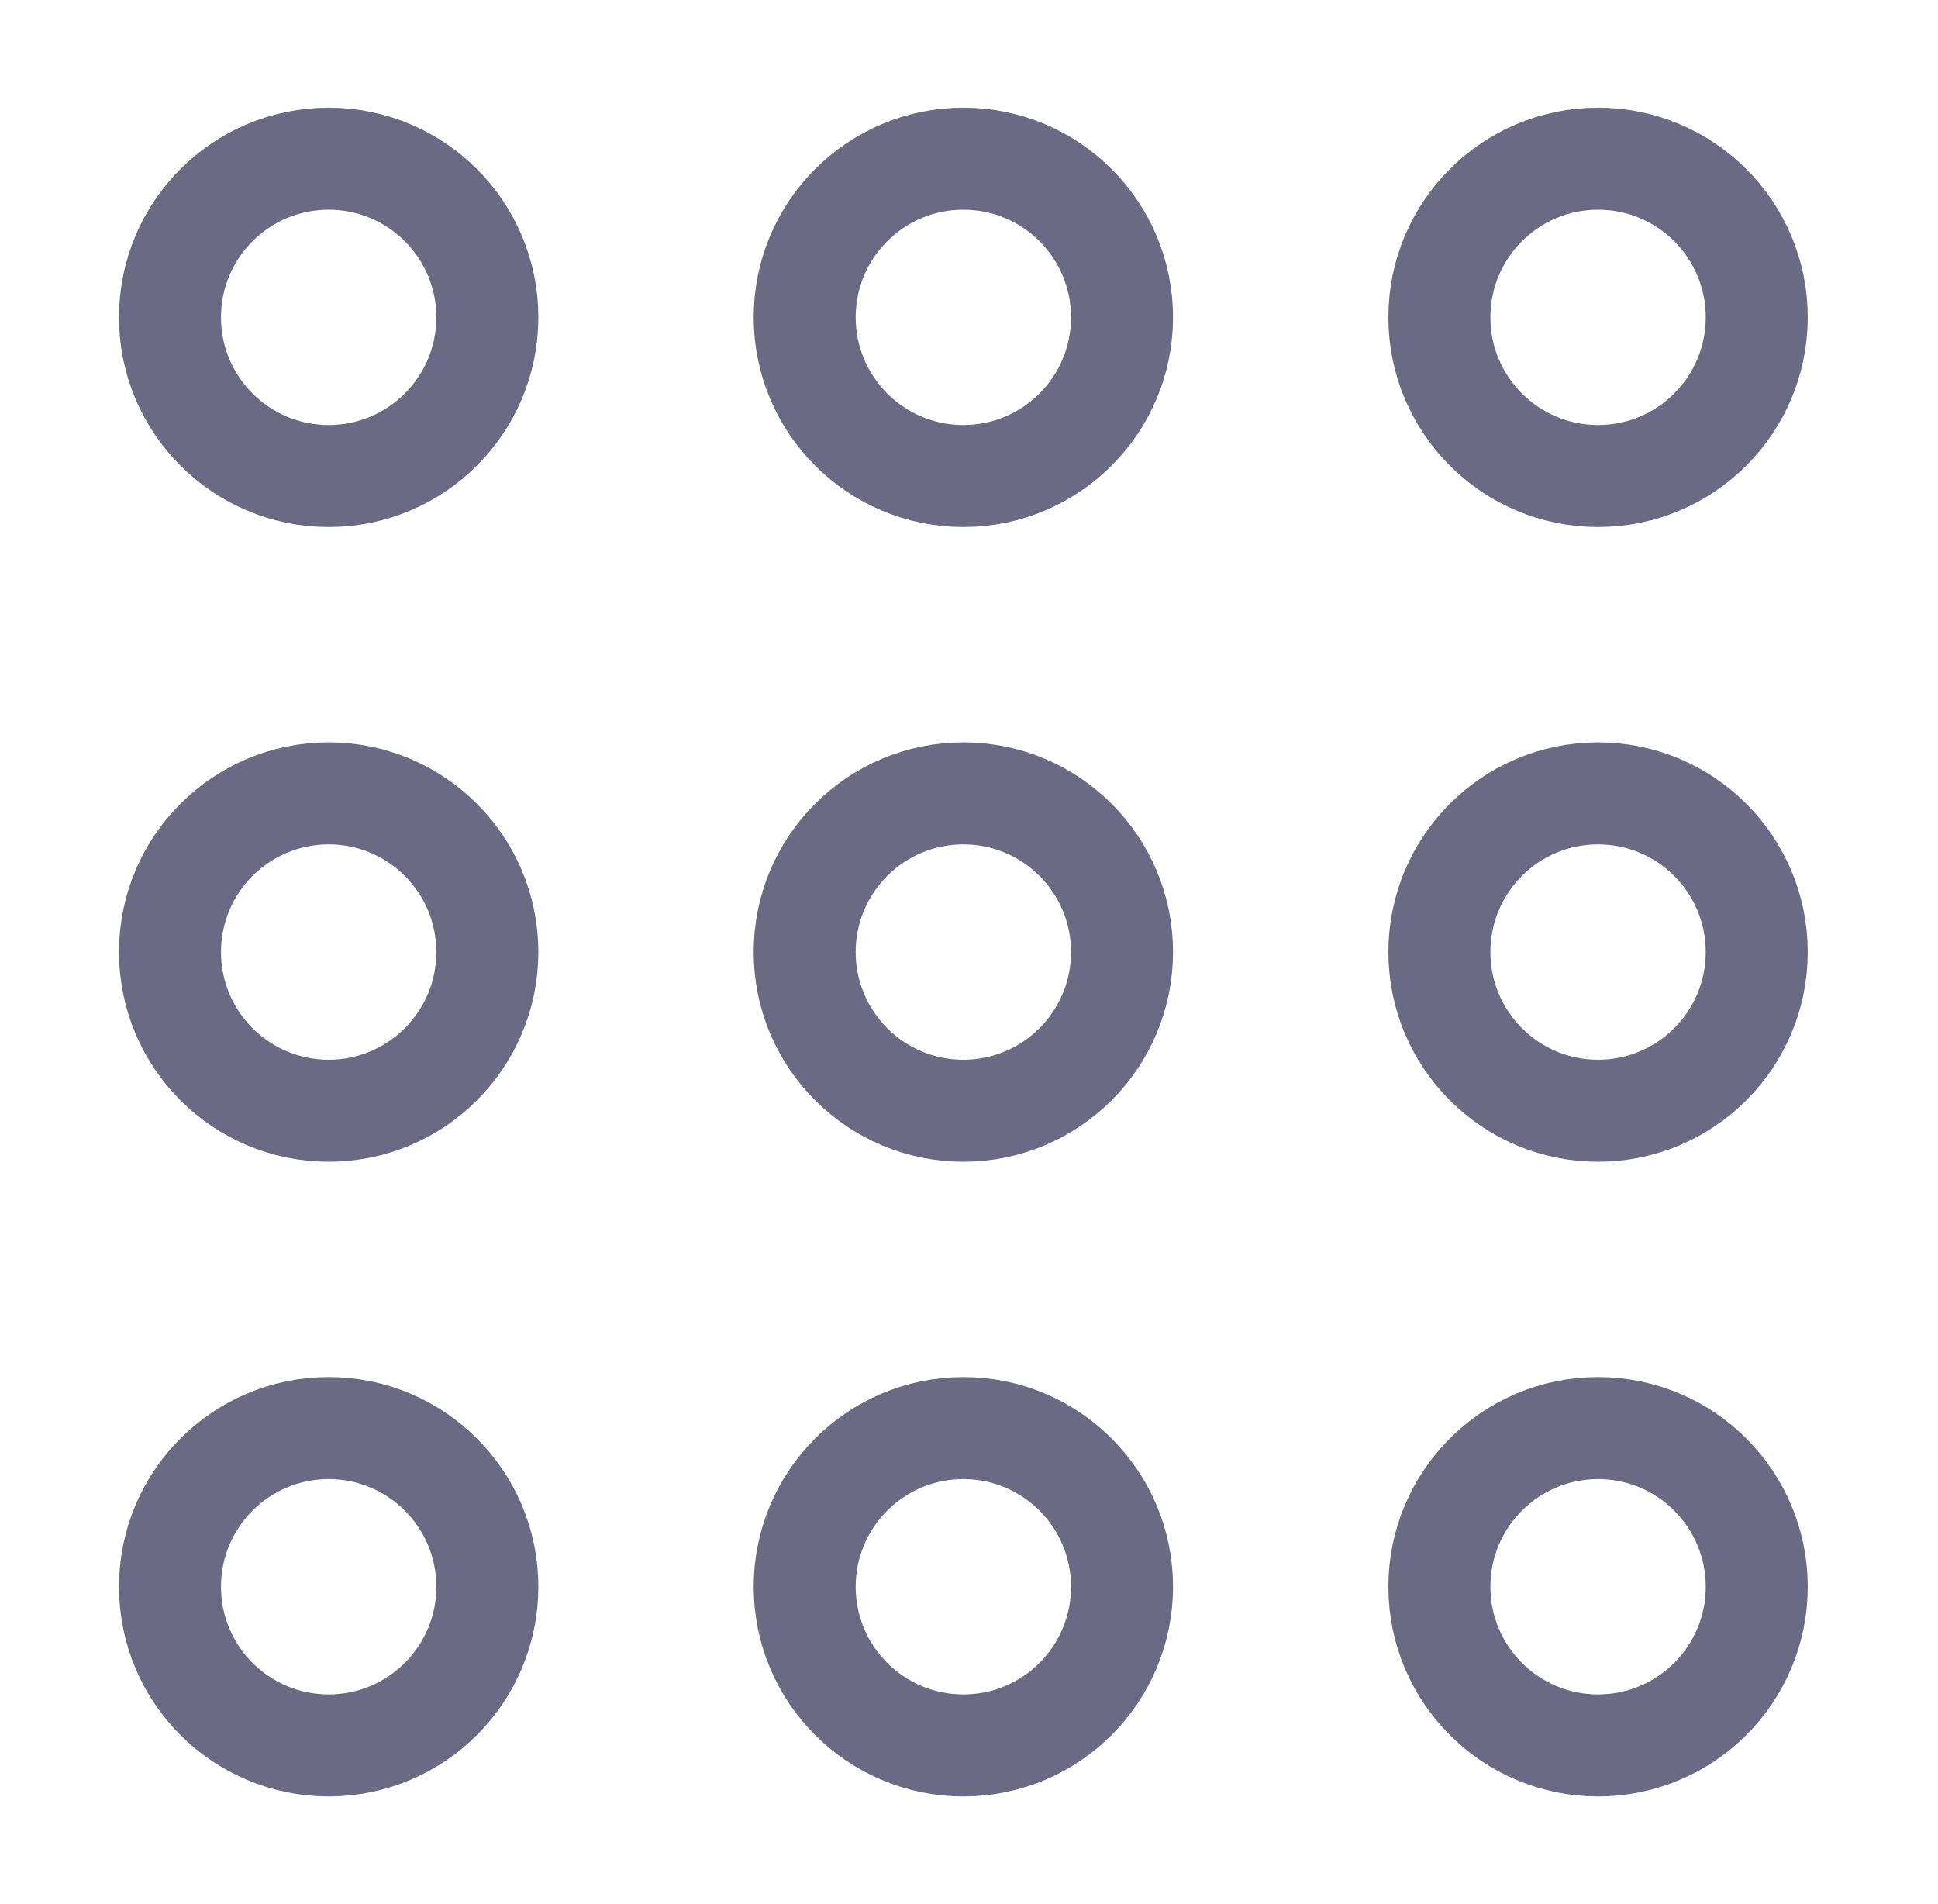
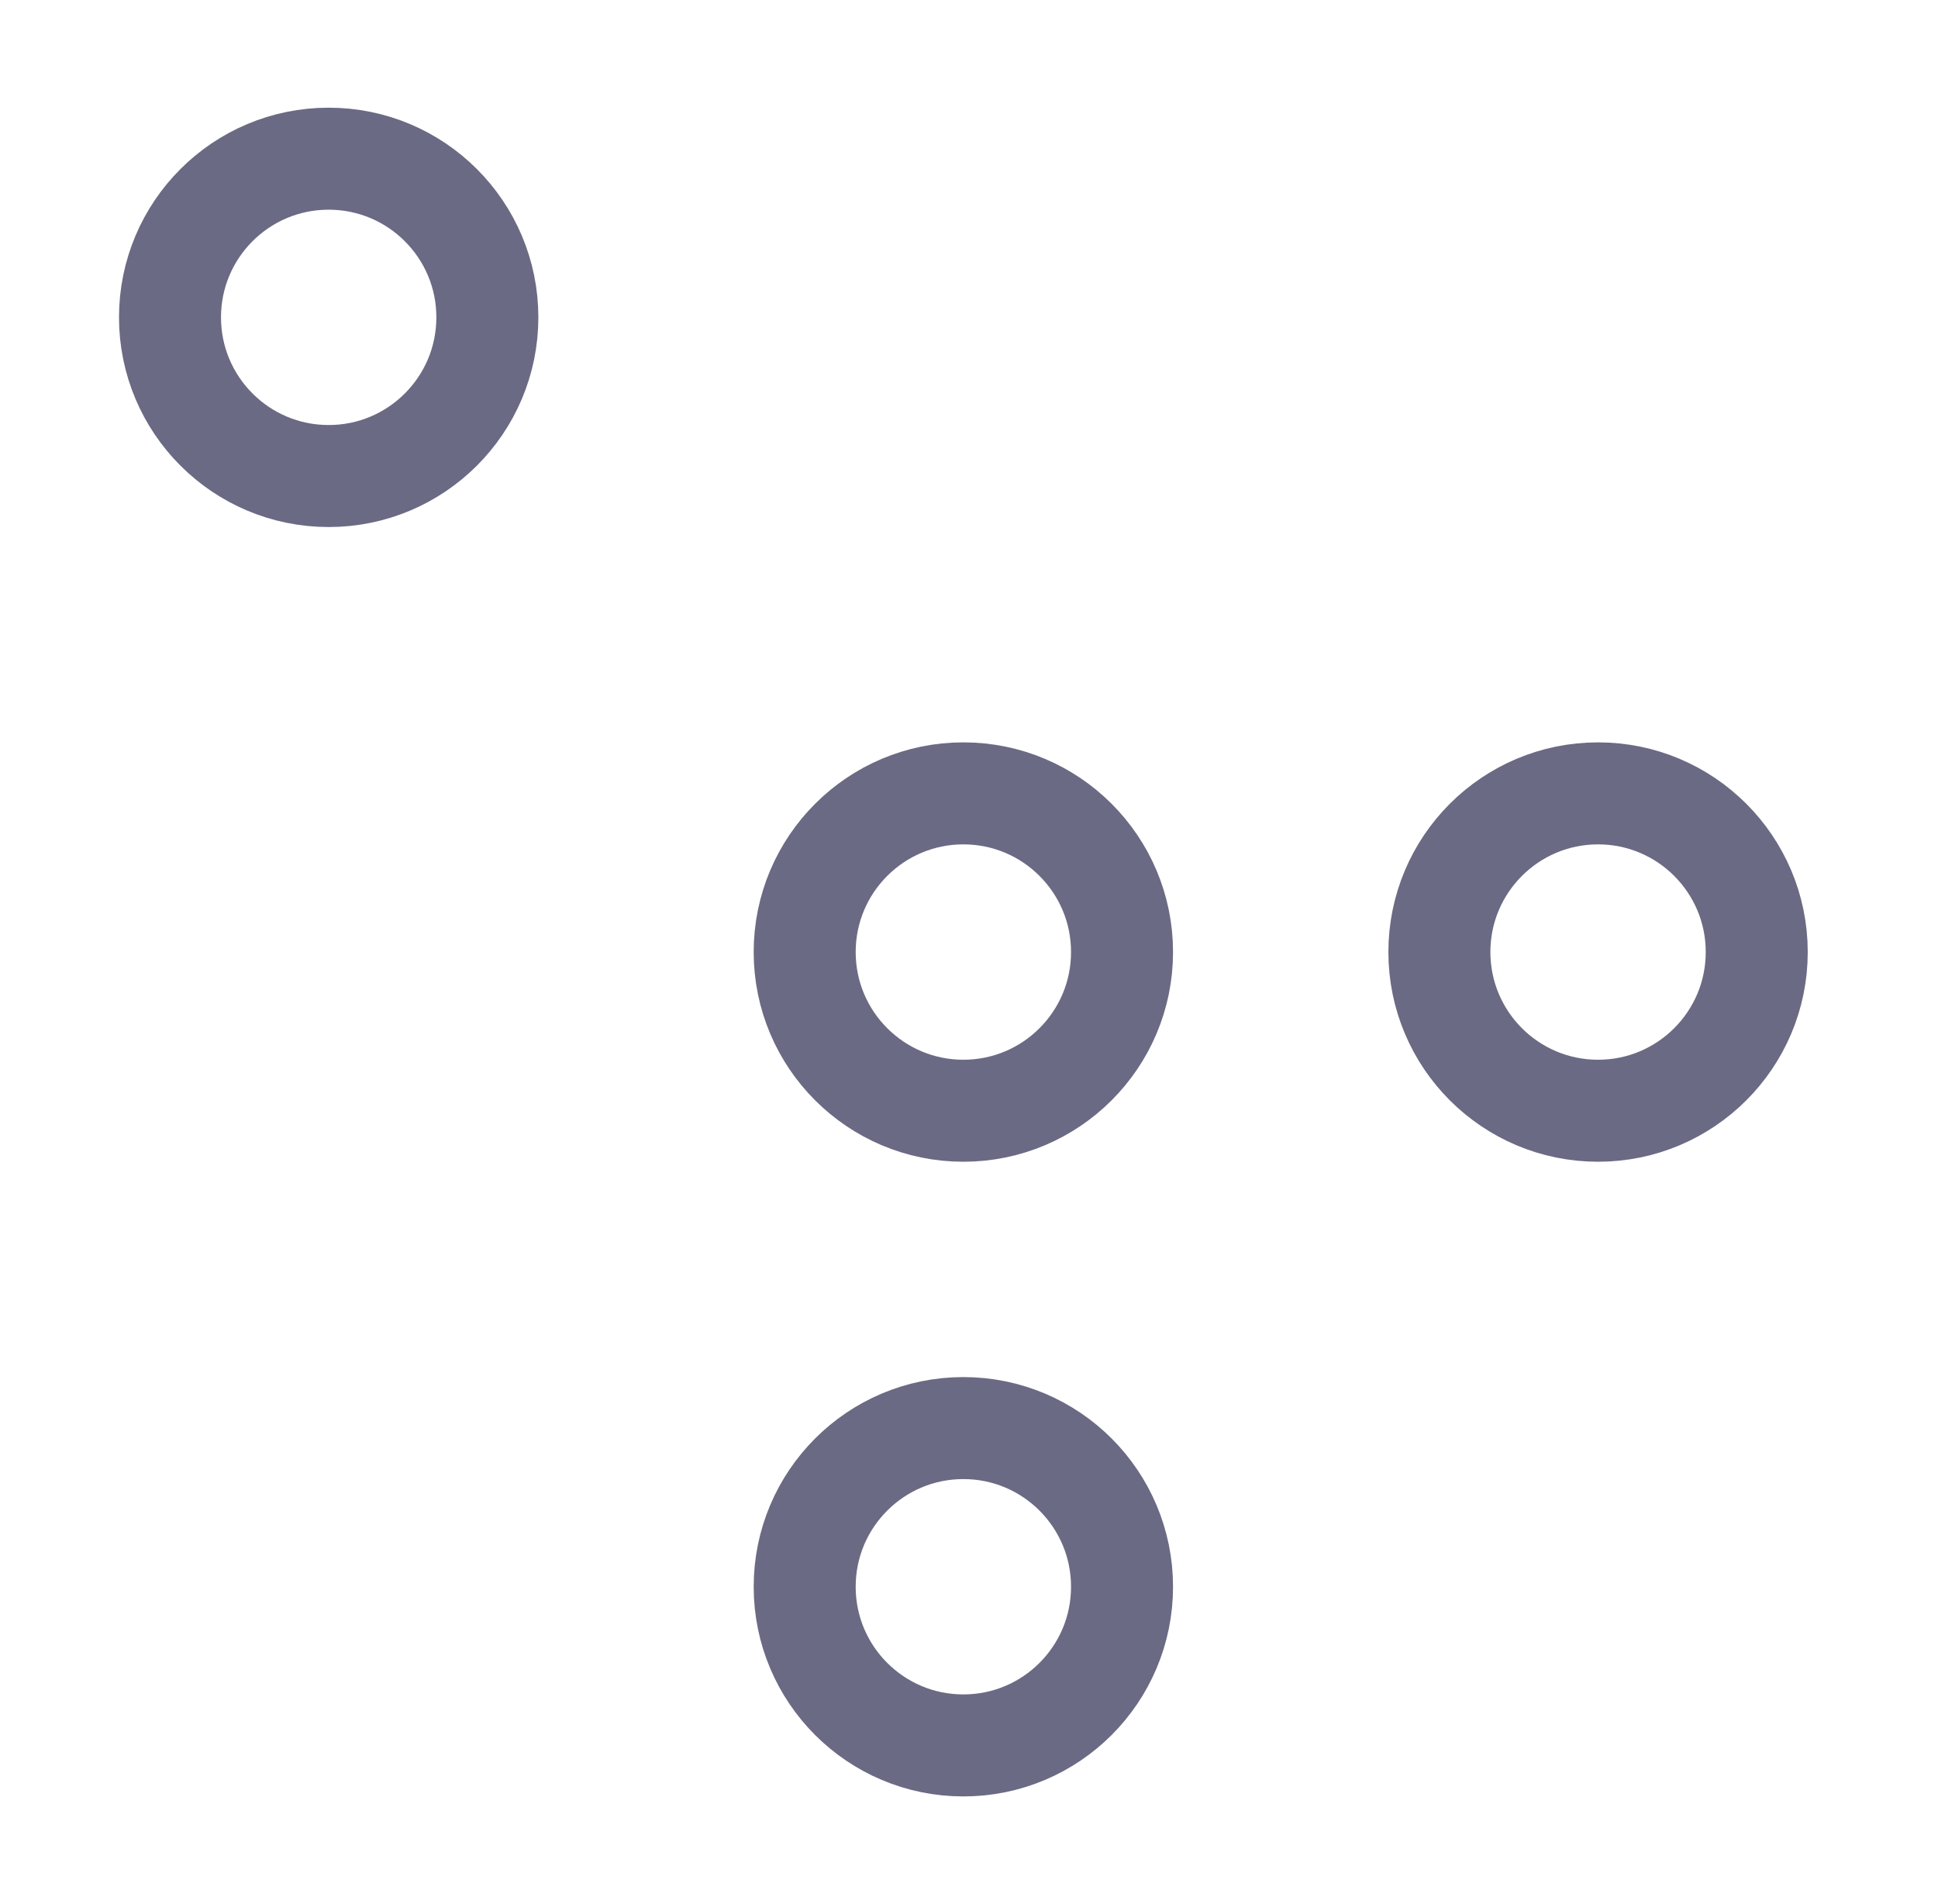
<svg xmlns="http://www.w3.org/2000/svg" width="57" height="56" viewBox="0 0 57 56" fill="none">
  <path d="M5 9.333C5 6.756 7.089 4.667 9.667 4.667C12.244 4.667 14.334 6.756 14.334 9.333C14.334 11.911 12.244 14 9.667 14C7.089 14 5 11.911 5 9.333Z" stroke="#6A6A84" stroke-width="3" />
-   <path d="M23.667 9.333C23.667 6.756 25.757 4.667 28.334 4.667C30.912 4.667 33.001 6.756 33.001 9.333C33.001 11.911 30.912 14 28.334 14C25.757 14 23.667 11.911 23.667 9.333Z" stroke="#6A6A84" stroke-width="3" />
-   <path d="M42.335 9.333C42.335 6.756 44.424 4.667 47.002 4.667C49.579 4.667 51.669 6.756 51.669 9.333C51.669 11.911 49.579 14 47.002 14C44.424 14 42.335 11.911 42.335 9.333Z" stroke="#6A6A84" stroke-width="3" />
-   <path d="M5 28C5 25.423 7.089 23.333 9.667 23.333C12.244 23.333 14.334 25.423 14.334 28C14.334 30.577 12.244 32.667 9.667 32.667C7.089 32.667 5 30.577 5 28Z" stroke="#6A6A84" stroke-width="3" />
  <path d="M23.667 28C23.667 25.423 25.757 23.333 28.334 23.333C30.912 23.333 33.001 25.423 33.001 28C33.001 30.577 30.912 32.667 28.334 32.667C25.757 32.667 23.667 30.577 23.667 28Z" stroke="#6A6A84" stroke-width="3" />
  <path d="M42.335 28C42.335 25.423 44.424 23.333 47.002 23.333C49.579 23.333 51.669 25.423 51.669 28C51.669 30.577 49.579 32.667 47.002 32.667C44.424 32.667 42.335 30.577 42.335 28Z" stroke="#6A6A84" stroke-width="3" />
-   <path d="M5 46.667C5 44.089 7.089 42 9.667 42C12.244 42 14.334 44.089 14.334 46.667C14.334 49.244 12.244 51.333 9.667 51.333C7.089 51.333 5 49.244 5 46.667Z" stroke="#6A6A84" stroke-width="3" />
  <path d="M23.667 46.667C23.667 44.089 25.757 42 28.334 42C30.912 42 33.001 44.089 33.001 46.667C33.001 49.244 30.912 51.333 28.334 51.333C25.757 51.333 23.667 49.244 23.667 46.667Z" stroke="#6A6A84" stroke-width="3" />
-   <path d="M42.335 46.667C42.335 44.089 44.424 42 47.002 42C49.579 42 51.669 44.089 51.669 46.667C51.669 49.244 49.579 51.333 47.002 51.333C44.424 51.333 42.335 49.244 42.335 46.667Z" stroke="#6A6A84" stroke-width="3" />
</svg>